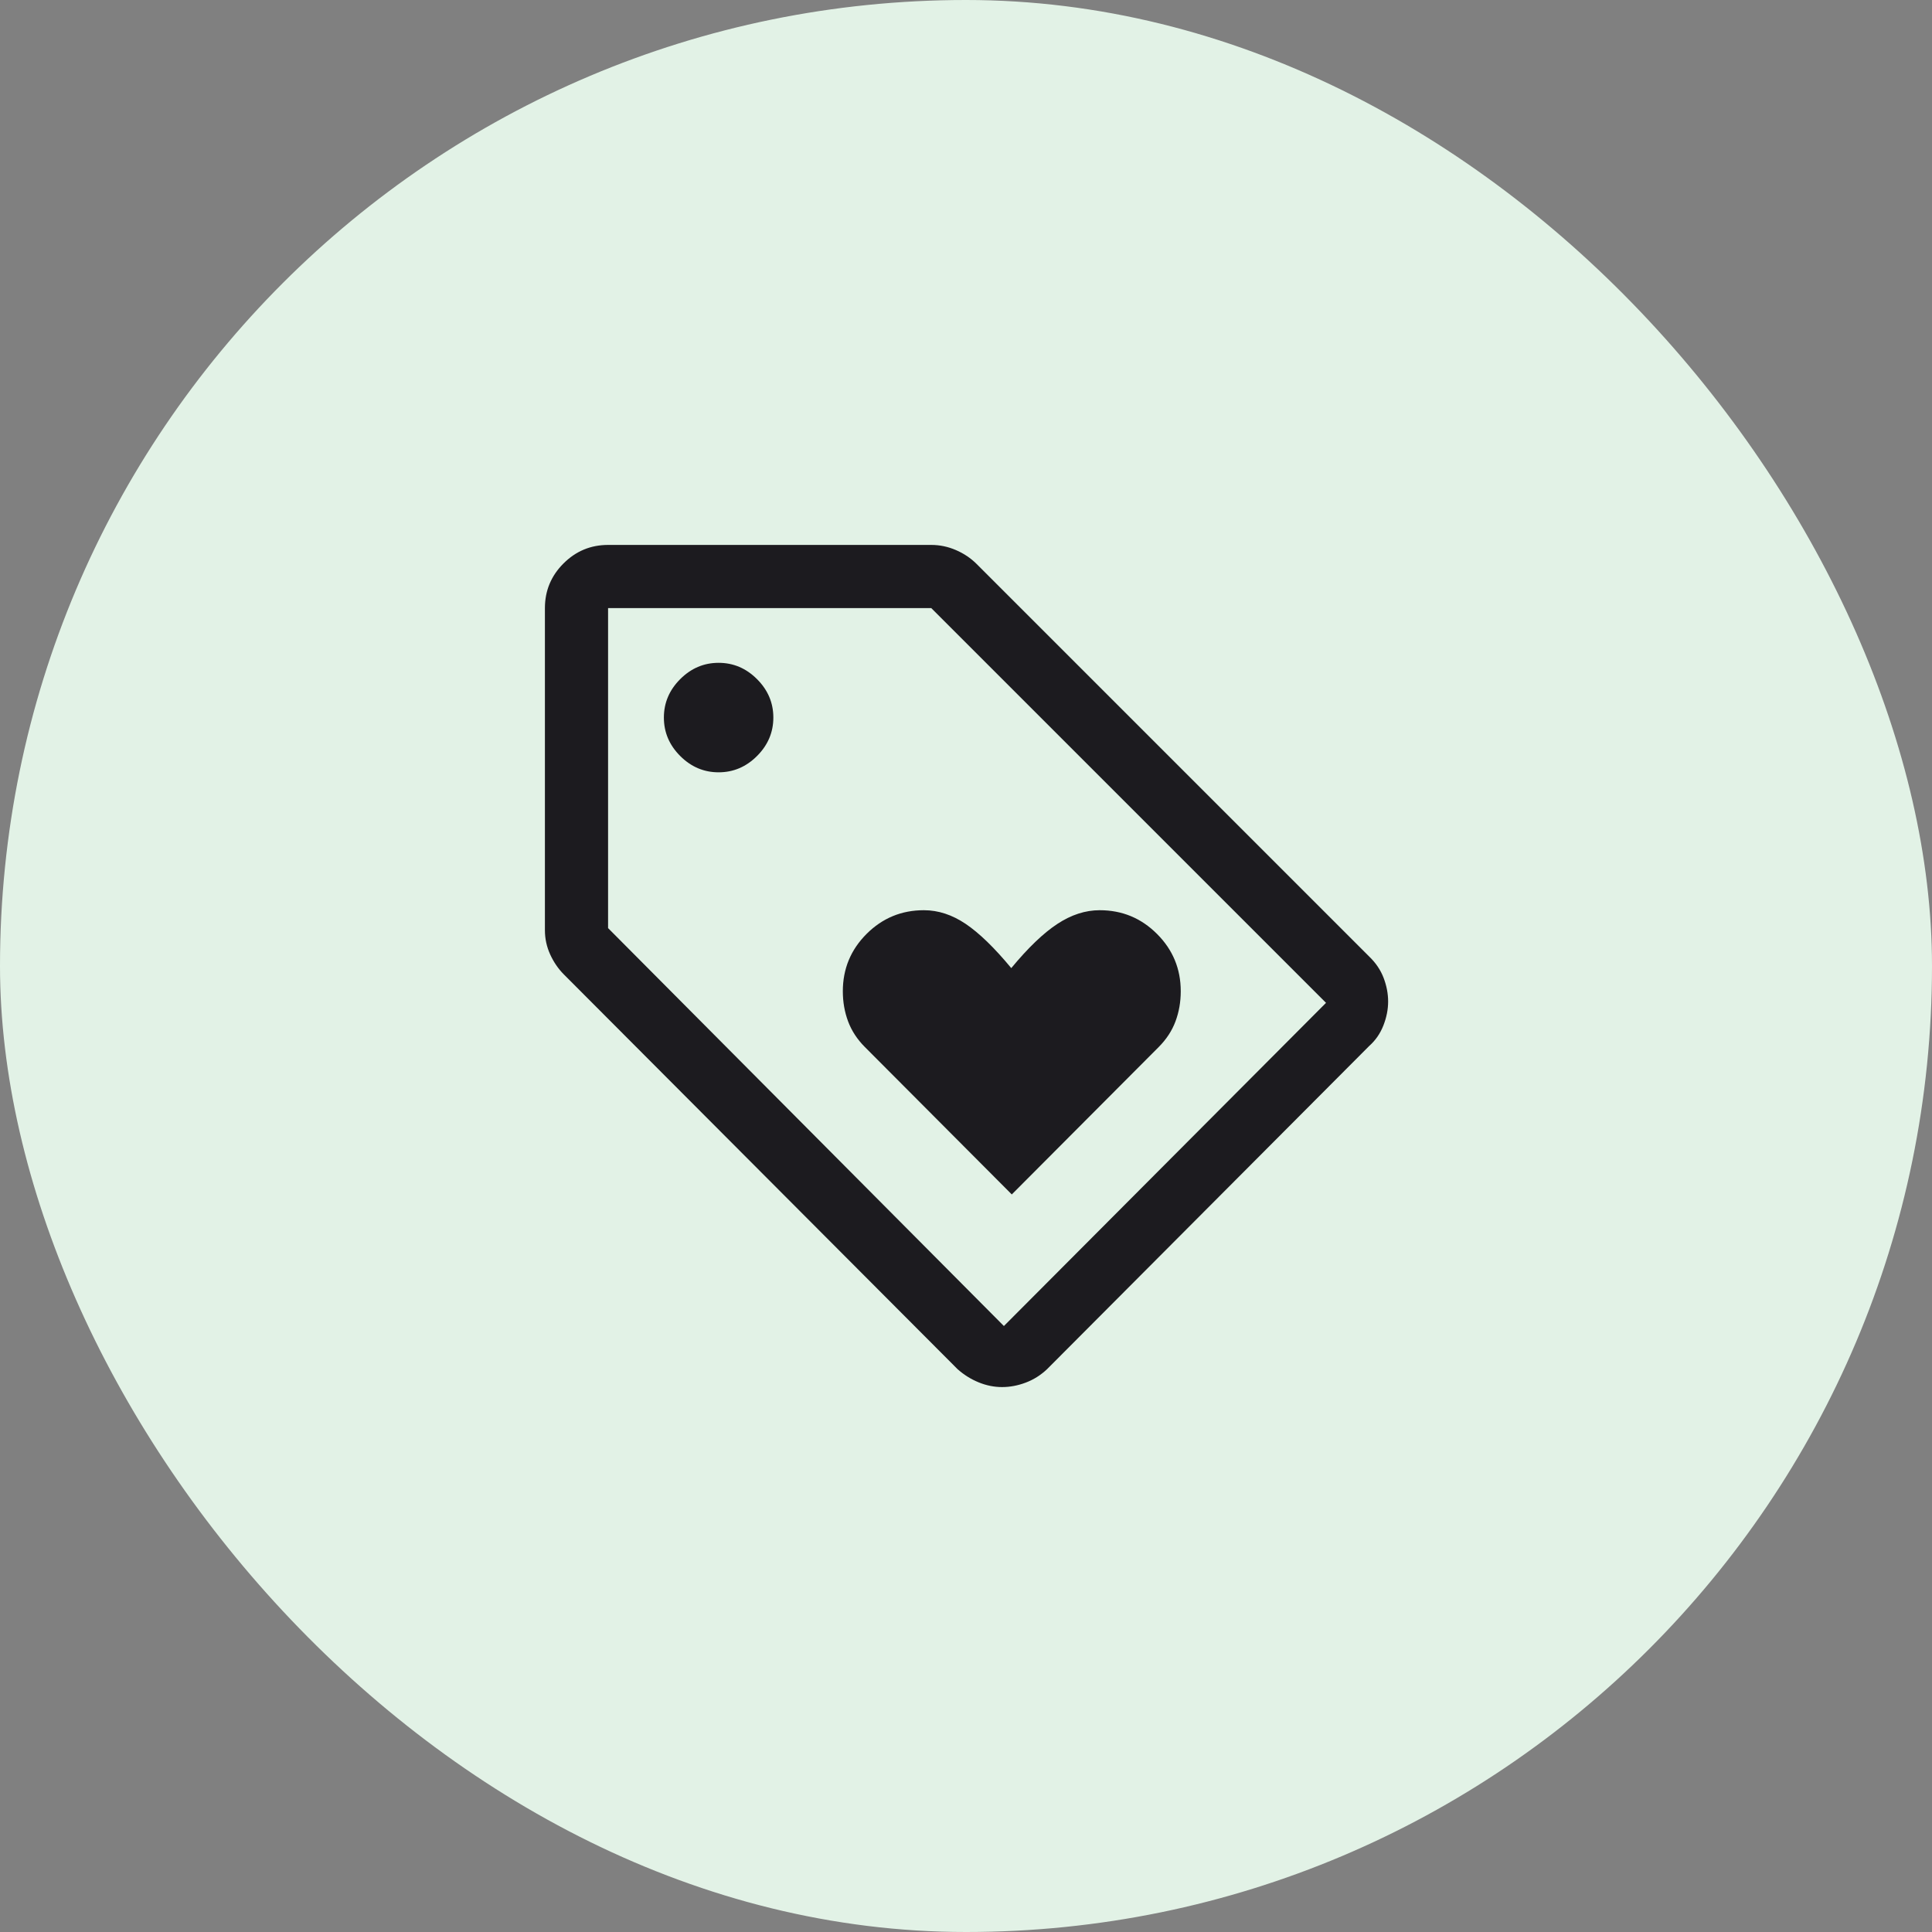
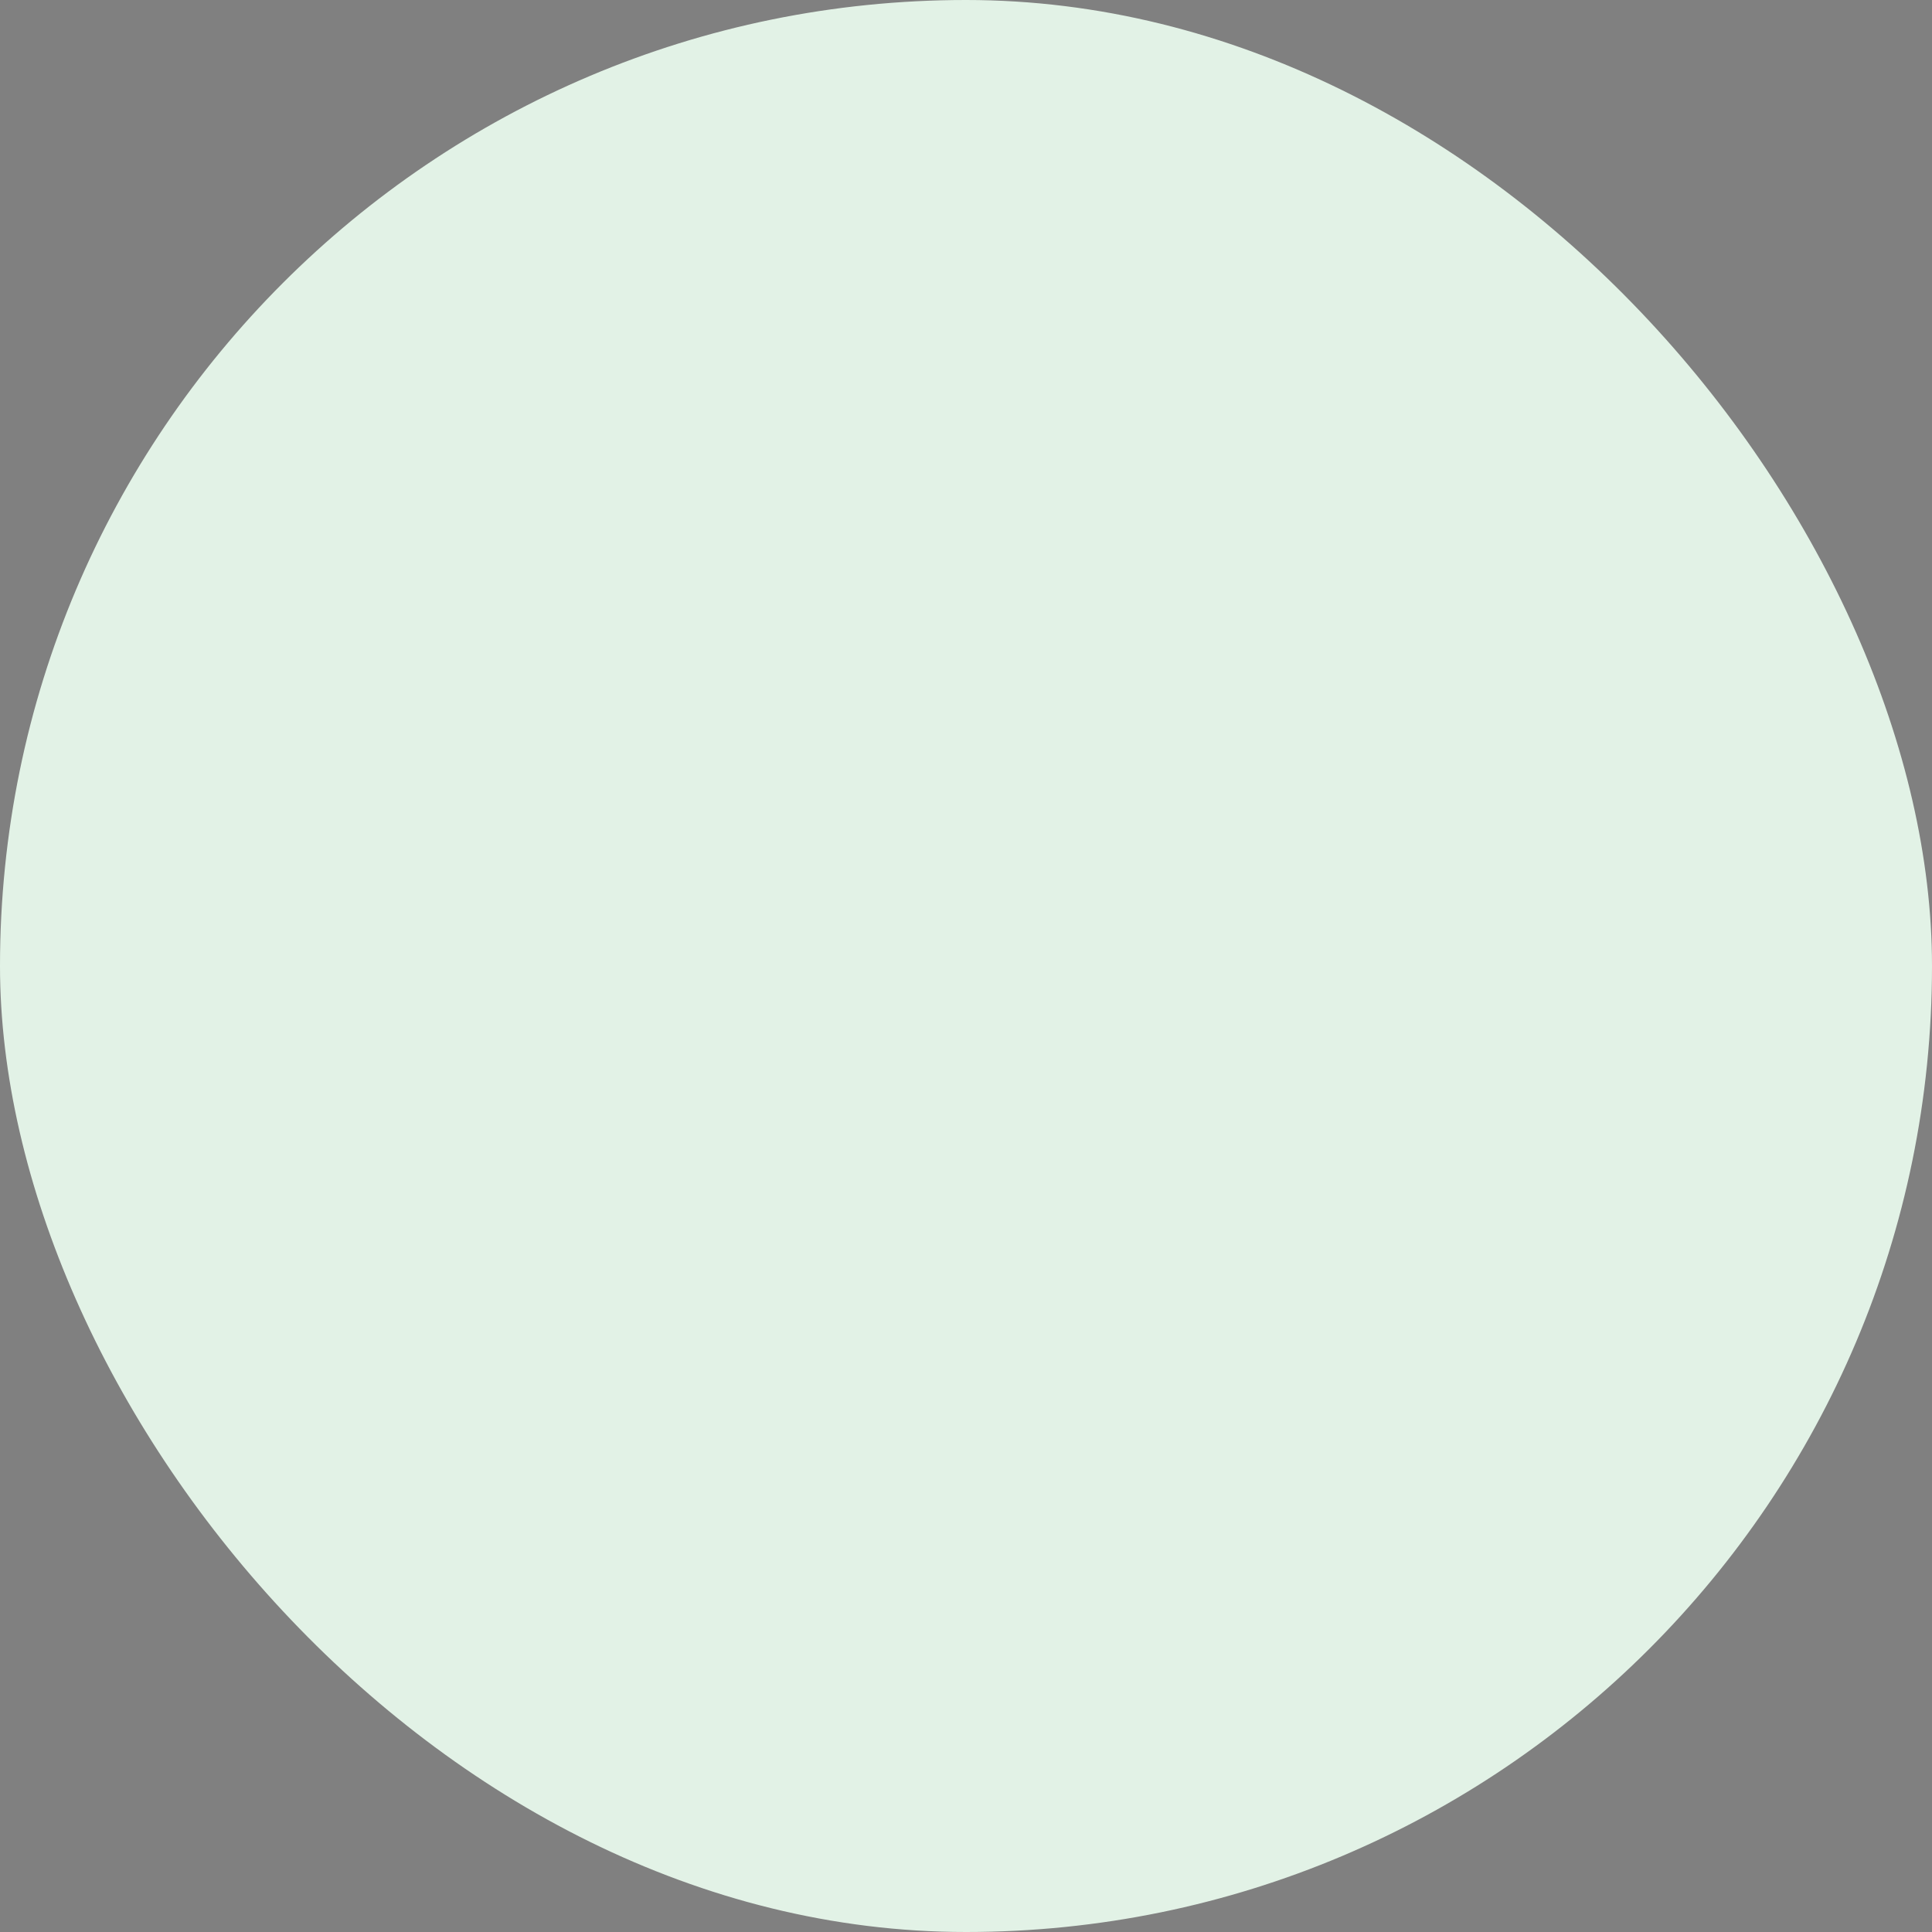
<svg xmlns="http://www.w3.org/2000/svg" width="130" height="130" viewBox="0 0 130 130" fill="none">
  <rect x="0" y="0" width="130" height="130" fill="#808080" stroke="none" />
  <rect width="130" height="130" rx="65" fill="#E2F2E6" />
  <mask id="mask0_691_3628" style="mask-type:alpha" maskUnits="userSpaceOnUse" x="31" y="31" width="68" height="68">
-     <rect x="31" y="31" width="68" height="68" fill="#D9D9D9" />
-   </mask>
+     </mask>
  <g mask="url(#mask0_691_3628)">
-     <path d="M68.081 80.371L77.965 70.454C78.483 69.935 78.86 69.359 79.096 68.726C79.332 68.093 79.45 67.417 79.45 66.7C79.45 65.192 78.918 63.906 77.853 62.842C76.789 61.778 75.504 61.246 73.996 61.246C73.034 61.246 72.085 61.553 71.15 62.167C70.214 62.781 69.179 63.772 68.046 65.142C66.912 63.772 65.89 62.781 64.979 62.167C64.068 61.553 63.131 61.246 62.166 61.246C60.659 61.246 59.373 61.778 58.309 62.842C57.245 63.906 56.712 65.192 56.712 66.7C56.712 67.417 56.83 68.093 57.066 68.726C57.303 69.359 57.679 69.935 58.197 70.454L68.081 80.371ZM92.129 70.383L70.454 92.129C70.029 92.531 69.551 92.832 69.02 93.032C68.488 93.233 67.957 93.333 67.426 93.333C66.895 93.333 66.369 93.227 65.85 93.015C65.33 92.802 64.858 92.507 64.433 92.129L37.941 65.567C37.564 65.189 37.257 64.741 37.021 64.224C36.785 63.707 36.666 63.163 36.666 62.592V40.917C36.666 39.748 37.083 38.747 37.915 37.915C38.747 37.083 39.748 36.667 40.916 36.667H62.662C63.232 36.667 63.785 36.782 64.319 37.012C64.853 37.242 65.316 37.552 65.708 37.942L92.129 64.362C92.572 64.787 92.896 65.266 93.099 65.797C93.302 66.328 93.404 66.859 93.404 67.391C93.404 67.922 93.298 68.459 93.085 69.002C92.873 69.545 92.554 70.006 92.129 70.383ZM67.55 89.225L89.225 67.479L62.662 40.917H40.916V62.45L67.55 89.225ZM48.354 51.967C49.346 51.967 50.208 51.601 50.939 50.869C51.671 50.137 52.037 49.275 52.037 48.283C52.037 47.292 51.671 46.43 50.939 45.698C50.208 44.966 49.346 44.6 48.354 44.6C47.362 44.6 46.501 44.966 45.769 45.698C45.037 46.43 44.671 47.292 44.671 48.283C44.671 49.275 45.037 50.137 45.769 50.869C46.501 51.601 47.362 51.967 48.354 51.967Z" fill="#1C1B1F" />
-   </g>
+     </g>
</svg>